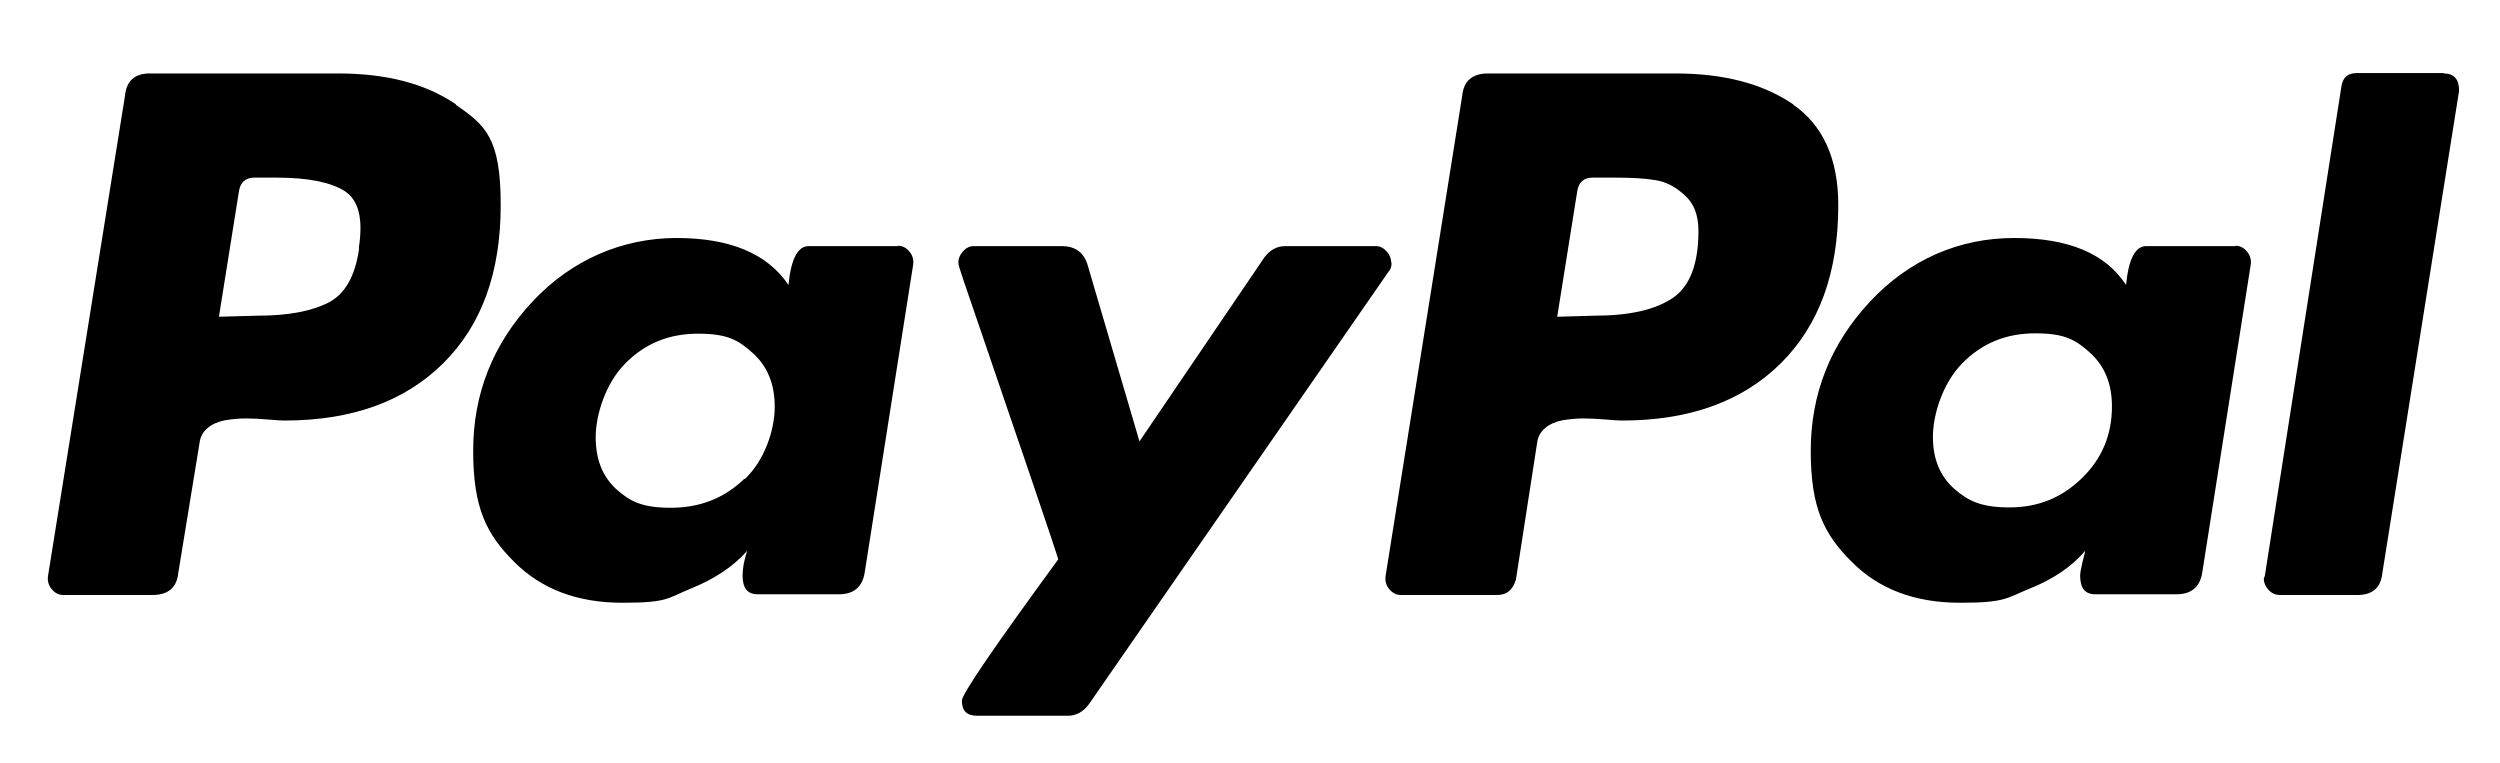
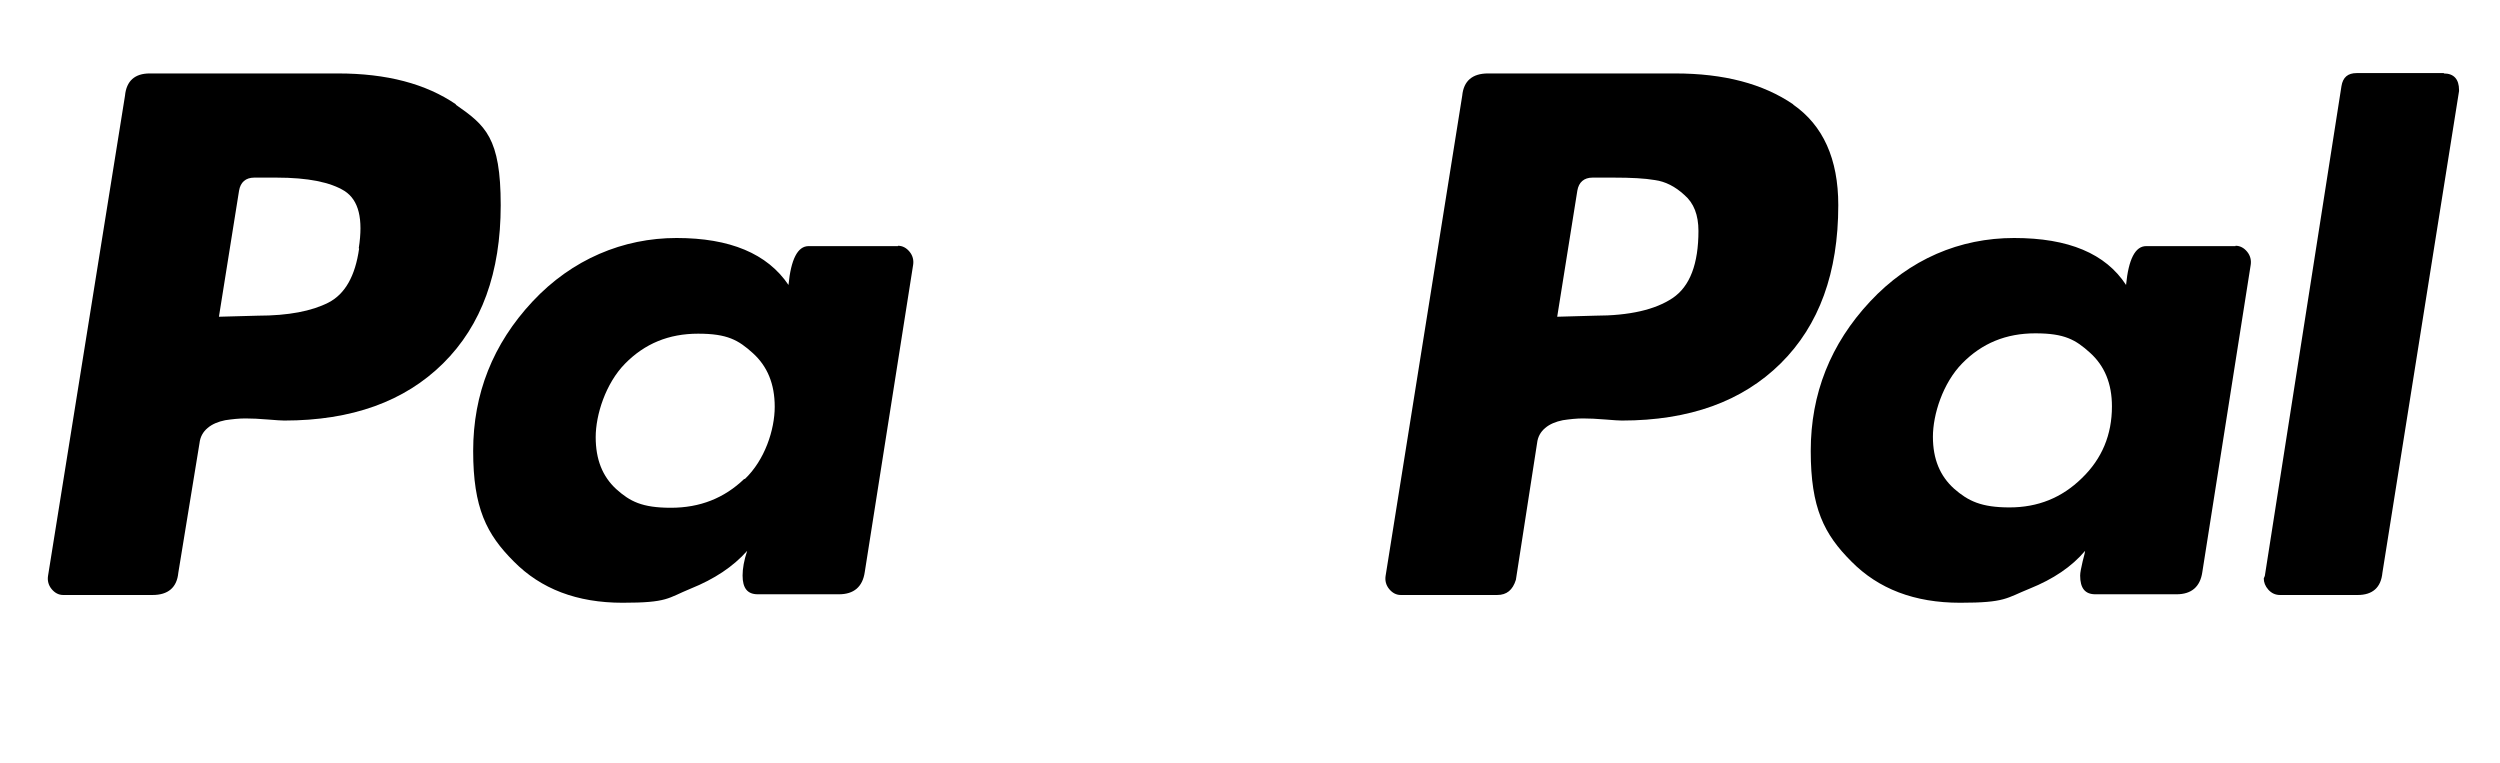
<svg xmlns="http://www.w3.org/2000/svg" version="1.1" viewBox="0 0 708 216">
  <g>
    <g id="Layer_1">
      <g id="Page-1">
        <g id="paypal">
          <path id="Rectangle-1" d="M11.4-121.1c-14.2,0-25.6,11.2-25.6,25.1v392.1c0,13.8,11.5,25.1,25.6,25.1h687.2c14.2,0,25.6-11.2,25.6-25.1V-96c0-13.8-11.5-25.1-25.6-25.1H11.4ZM11.4-151.2h687.2c31.2,0,56.4,24.7,56.4,55.2v392.1c0,30.5-25.3,55.2-56.4,55.2H11.4c-31.2,0-56.4-24.7-56.4-55.2V-96c0-30.5,25.3-55.2,56.4-55.2Z" />
          <g id="Group">
            <path id="Shape" d="M129.2,29.6c-8.6-5.9-19.7-8.8-33.5-8.8h-53.3c-4.2,0-6.6,2.1-7,6.3L13.6,163.1c-.2,1.3.1,2.6,1,3.7.9,1.1,2,1.7,3.3,1.7h25.3c4.4,0,6.9-2.1,7.3-6.3l6-36.7c.2-1.8,1-3.2,2.3-4.3,1.3-1.1,3-1.8,5-2.2,2-.3,3.9-.5,5.7-.5s3.9.1,6.3.3c2.4.2,4,.3,4.7.3,19.1,0,34.1-5.4,45-16.2,10.9-10.8,16.3-25.7,16.3-44.8s-4.3-22.6-12.8-28.5ZM101.7,70.4c-1.1,7.8-4,12.9-8.7,15.3-4.7,2.4-11.3,3.7-20,3.7l-11,.3,5.7-35.7c.4-2.4,1.9-3.7,4.3-3.7h6.3c8.9,0,15.3,1.3,19.3,3.8,4,2.6,5.3,7.9,4,16.2Z" />
            <path id="Shape-2" data-name="Shape" d="M692.1,20.7h-24.7c-2.5,0-3.9,1.2-4.3,3.7l-21.7,138.7-.3.7c0,1.1.4,2.2,1.3,3.2.9,1,2,1.5,3.3,1.5h22c4.2,0,6.6-2.1,7-6.3l21.7-136.4v-.3c0-3.1-1.5-4.7-4.3-4.7Z" />
-             <path id="Shape-3" data-name="Shape" d="M394,74.4c0-1.1-.4-2.2-1.3-3.2-.9-1-1.9-1.5-3-1.5h-25.7c-2.4,0-4.4,1.1-6,3.3l-35.3,52-14.7-50c-1.1-3.6-3.6-5.3-7.3-5.3h-25c-1.1,0-2.1.5-3,1.5-.9,1-1.3,2.1-1.3,3.2s2.2,7,6.5,19.7c4.3,12.7,9,26.3,14,41,5,14.7,7.6,22.5,7.8,23.3-18.2,24.9-27.3,38.2-27.3,40,0,2.9,1.4,4.3,4.3,4.3h25.7c2.4,0,4.4-1.1,6-3.3l85-122.7c.4-.4.7-1.2.7-2.3Z" />
            <path id="Shape-4" data-name="Shape" d="M633.1,69.7h-25.3c-3.1,0-5,3.7-5.7,11-5.8-8.9-16.3-13.3-31.7-13.3s-29.6,6-40.8,18c-11.2,12-16.8,26.1-16.8,42.3s3.8,23.6,11.5,31.3c7.7,7.8,17.9,11.7,30.8,11.7s13-1.3,19.7-4c6.7-2.7,11.9-6.2,15.7-10.7,0,.2-.2,1.2-.7,3-.4,1.8-.7,3.1-.7,4,0,3.6,1.4,5.3,4.3,5.3h23c4.2,0,6.7-2.1,7.3-6.3l13.7-87c.2-1.3-.1-2.6-1-3.7-.9-1.1-2-1.7-3.3-1.7ZM589.6,135.4c-5.7,5.6-12.5,8.3-20.5,8.3s-11.7-1.8-15.7-5.3c-4-3.6-6-8.4-6-14.7s2.8-15.2,8.3-20.8c5.6-5.7,12.4-8.5,20.7-8.5s11.4,1.8,15.5,5.5c4.1,3.7,6.2,8.7,6.2,15.2,0,8-2.8,14.8-8.5,20.3Z" />
            <path id="Shape-5" data-name="Shape" d="M254.3,69.7h-25.3c-3.1,0-5,3.7-5.7,11-6-8.9-16.6-13.3-31.7-13.3s-29.6,6-40.8,18c-11.2,12-16.8,26.1-16.8,42.3s3.8,23.6,11.5,31.3c7.7,7.8,17.9,11.7,30.8,11.7s12.7-1.3,19.3-4c6.7-2.7,12-6.2,16-10.7-.9,2.7-1.3,5-1.3,7,0,3.6,1.4,5.3,4.3,5.3h23c4.2,0,6.7-2.1,7.3-6.3l13.7-87c.2-1.3-.1-2.6-1-3.7-.9-1.1-2-1.7-3.3-1.7ZM210.8,135.6c-5.7,5.5-12.6,8.2-20.8,8.2s-11.6-1.8-15.5-5.3c-3.9-3.6-5.8-8.4-5.8-14.7s2.8-15.2,8.3-20.8c5.6-5.7,12.4-8.5,20.7-8.5s11.4,1.8,15.5,5.5c4.1,3.7,6.2,8.7,6.2,15.2s-2.8,15.1-8.5,20.5Z" />
            <path id="Shape-6" data-name="Shape" d="M507.9,29.6c-8.6-5.9-19.7-8.8-33.5-8.8h-53c-4.4,0-6.9,2.1-7.3,6.3l-21.7,136c-.2,1.3.1,2.6,1,3.7.9,1.1,2,1.7,3.3,1.7h27.3c2.7,0,4.4-1.4,5.3-4.3l6-38.7c.2-1.8,1-3.2,2.3-4.3,1.3-1.1,3-1.8,5-2.2,2-.3,3.9-.5,5.7-.5s3.9.1,6.3.3c2.4.2,4,.3,4.7.3,19.1,0,34.1-5.4,45-16.2,10.9-10.8,16.3-25.7,16.3-44.8,0-13.1-4.3-22.6-12.8-28.5ZM473.7,84.4c-4.9,3.3-12.2,5-22,5l-10.7.3,5.7-35.7c.4-2.4,1.9-3.7,4.3-3.7h6c4.9,0,8.8.2,11.7.7,2.9.4,5.7,1.8,8.3,4.2,2.7,2.3,4,5.7,4,10.2,0,9.3-2.4,15.7-7.3,19Z" />
          </g>
        </g>
      </g>
    </g>
  </g>
</svg>